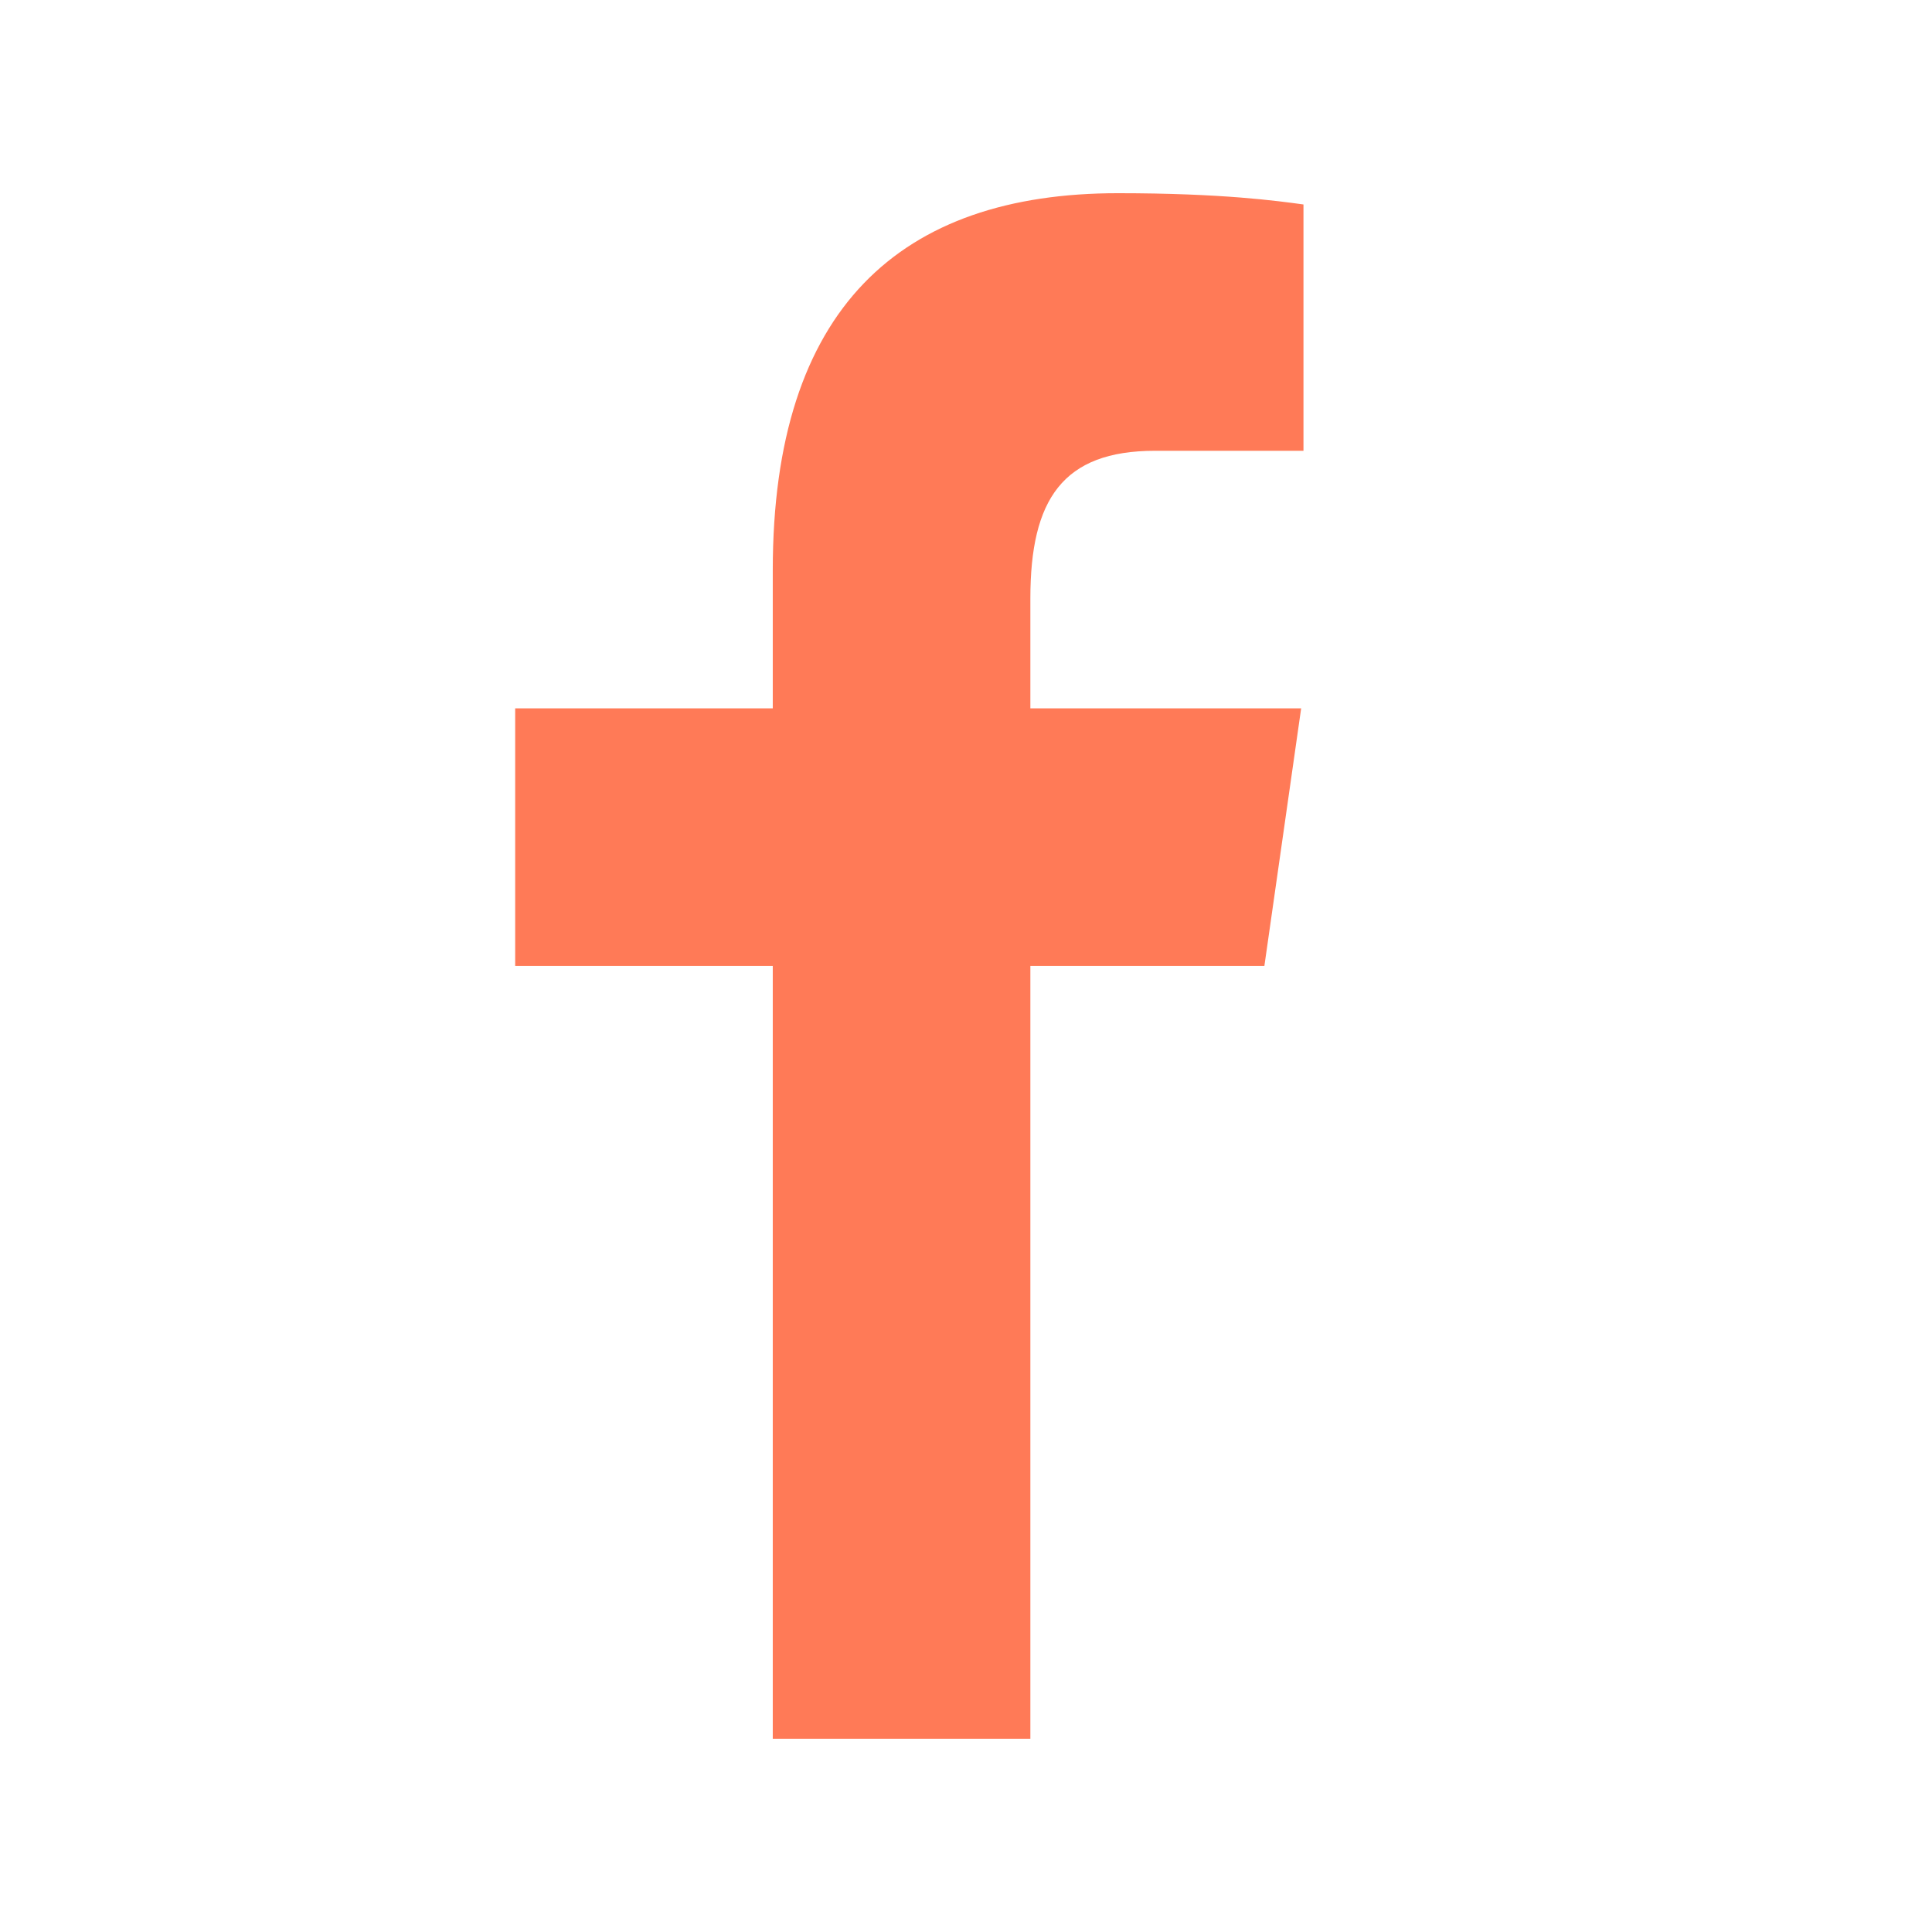
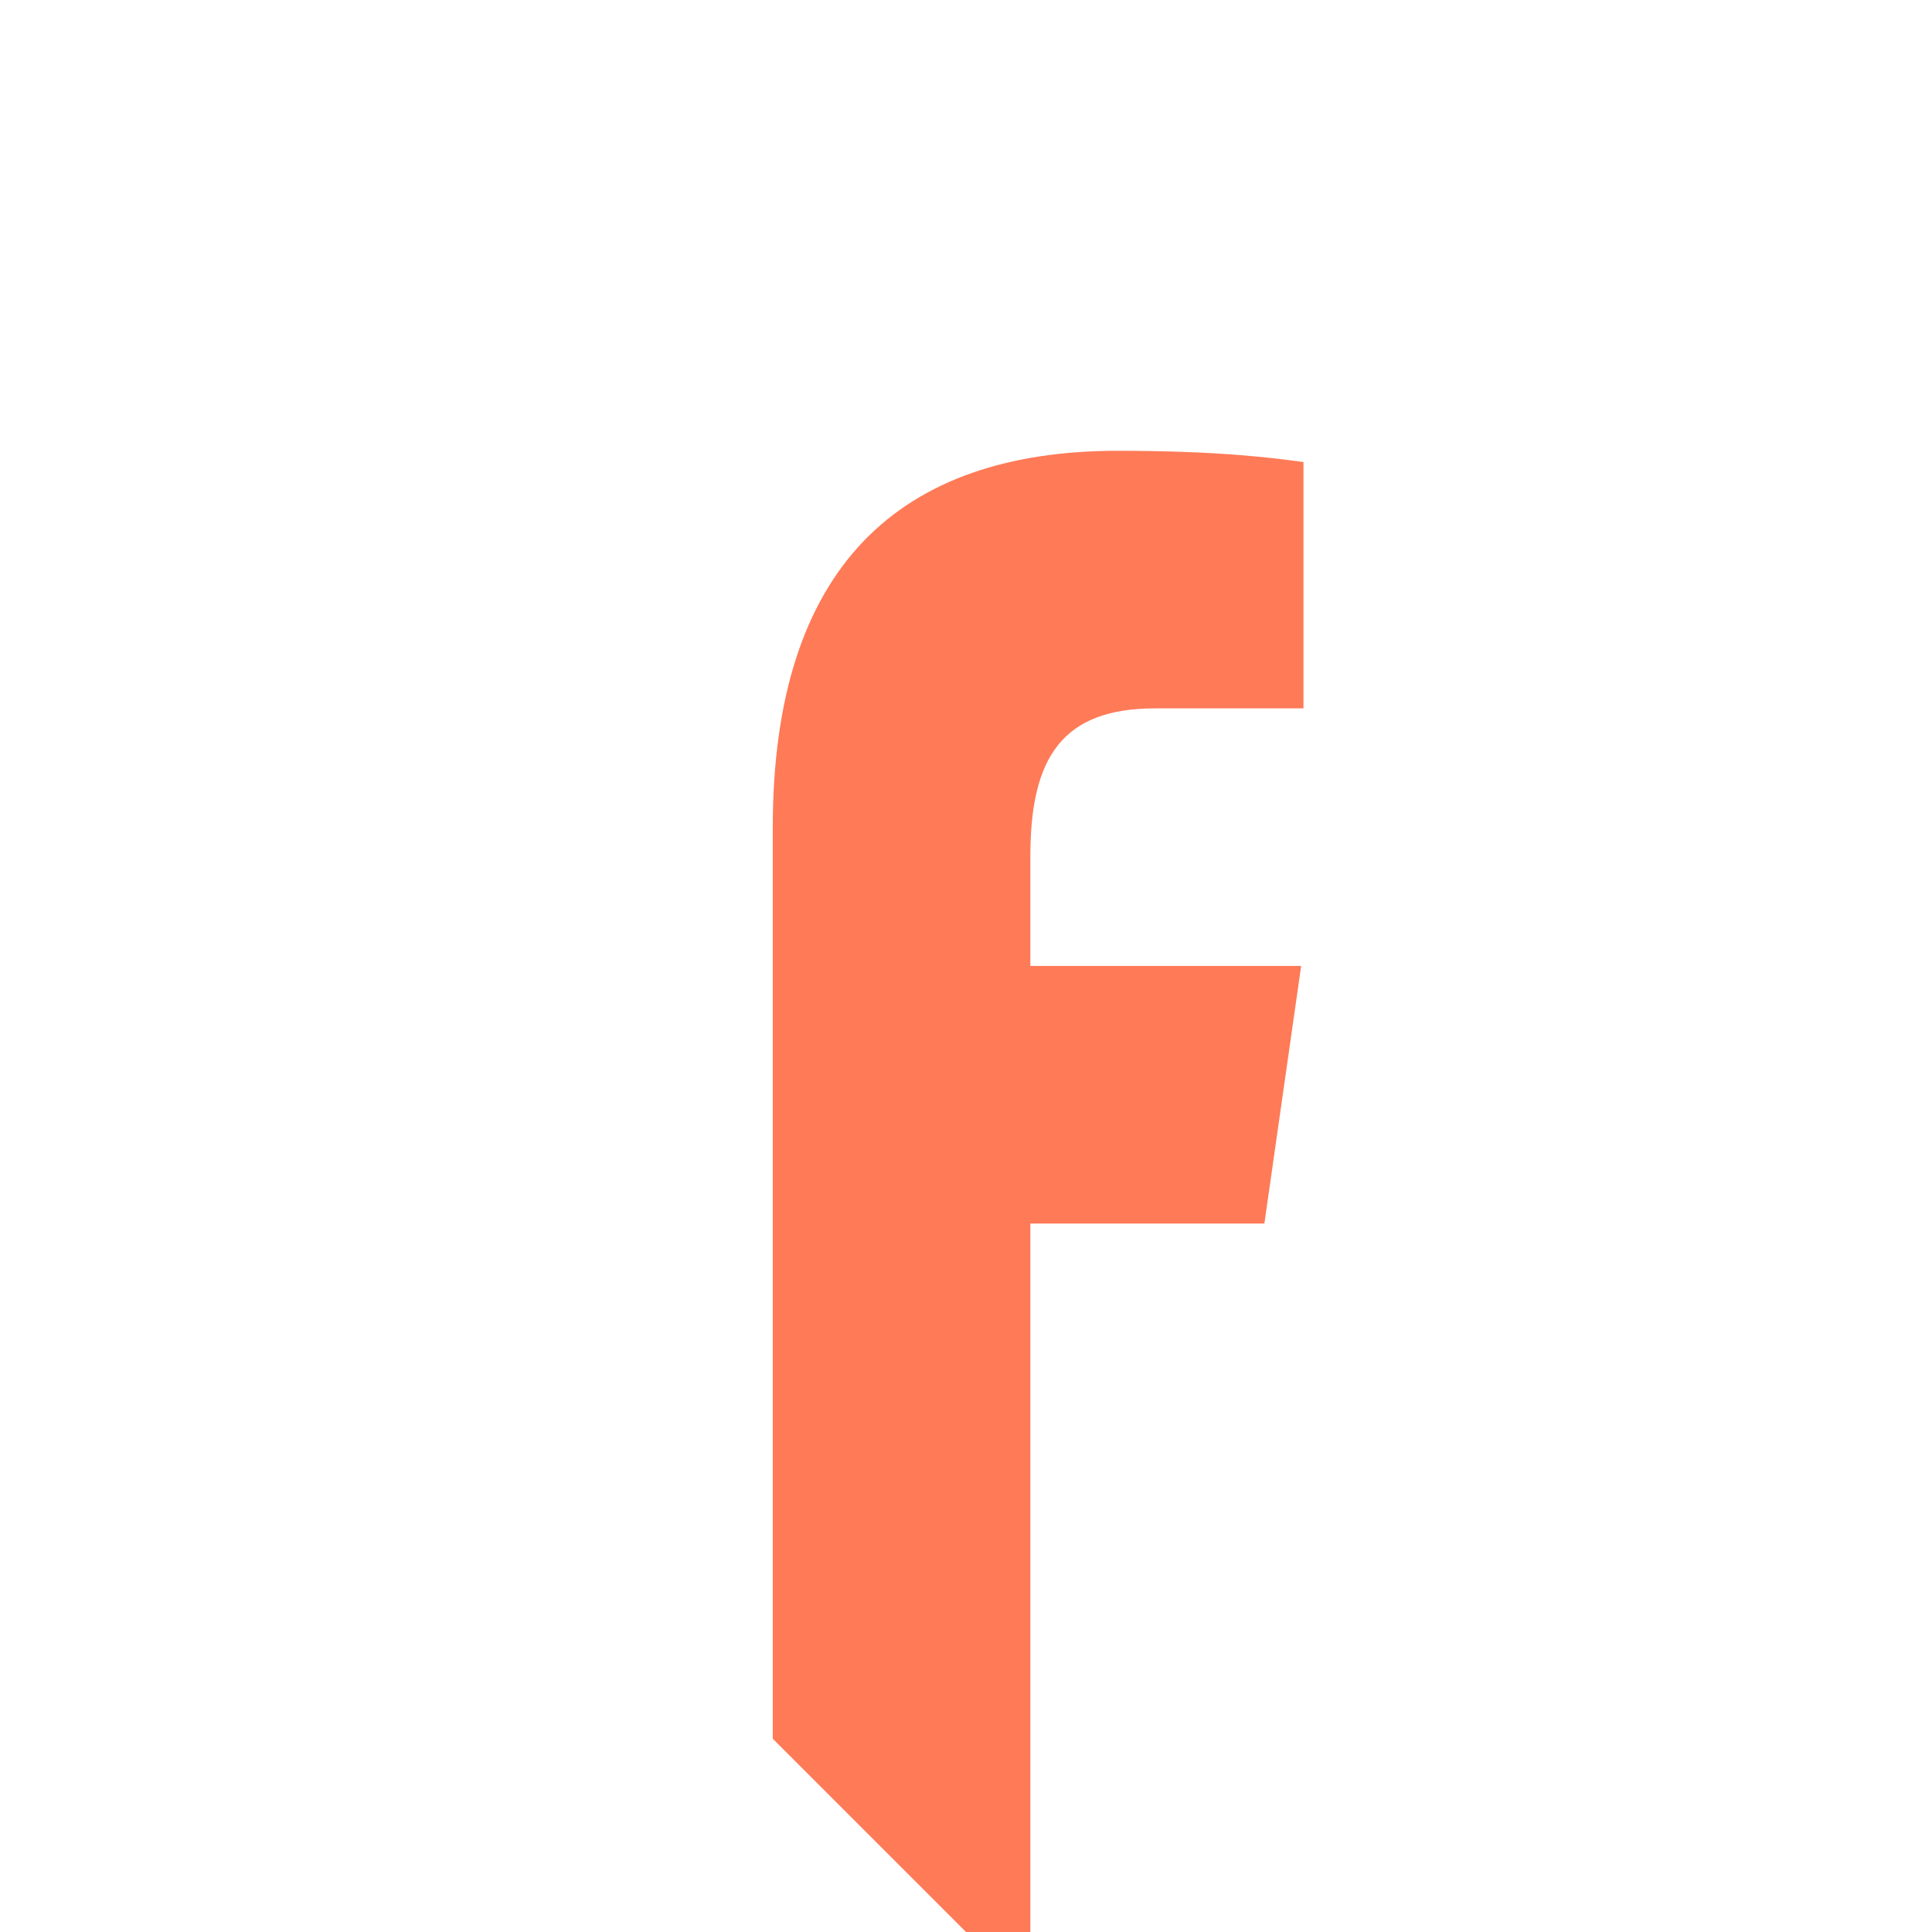
<svg xmlns="http://www.w3.org/2000/svg" viewBox="0,0,256,256" width="30px" height="30px">
  <g fill="#ff7a57" fill-rule="nonzero" stroke="none" stroke-width="1" stroke-linecap="butt" stroke-linejoin="miter" stroke-miterlimit="10" stroke-dasharray="" stroke-dashoffset="0" font-family="none" font-weight="none" font-size="none" text-anchor="none" style="mix-blend-mode: normal">
    <g transform="scale(8.533,8.533)">
-       <path d="M12,27v-12h-4v-4h4v-2.148c0,-4.067 1.981,-5.852 5.361,-5.852c1.619,0 2.475,0.12 2.88,0.175v3.825h-2.305c-1.435,0 -1.936,0.757 -1.936,2.291v1.709h4.205l-0.571,4h-3.634v12z" />
+       <path d="M12,27v-12h-4h4v-2.148c0,-4.067 1.981,-5.852 5.361,-5.852c1.619,0 2.475,0.12 2.88,0.175v3.825h-2.305c-1.435,0 -1.936,0.757 -1.936,2.291v1.709h4.205l-0.571,4h-3.634v12z" />
    </g>
  </g>
</svg>